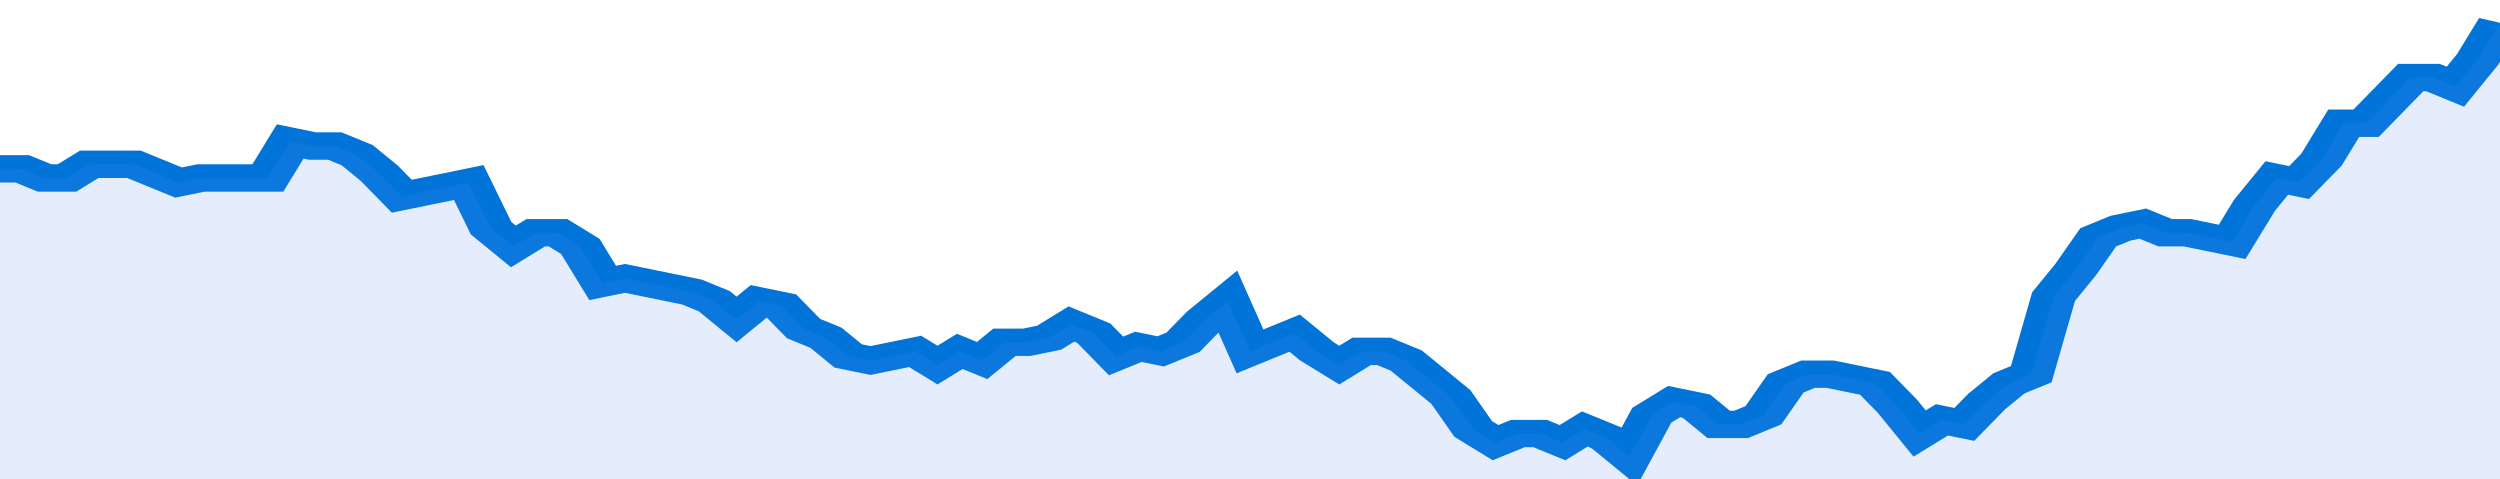
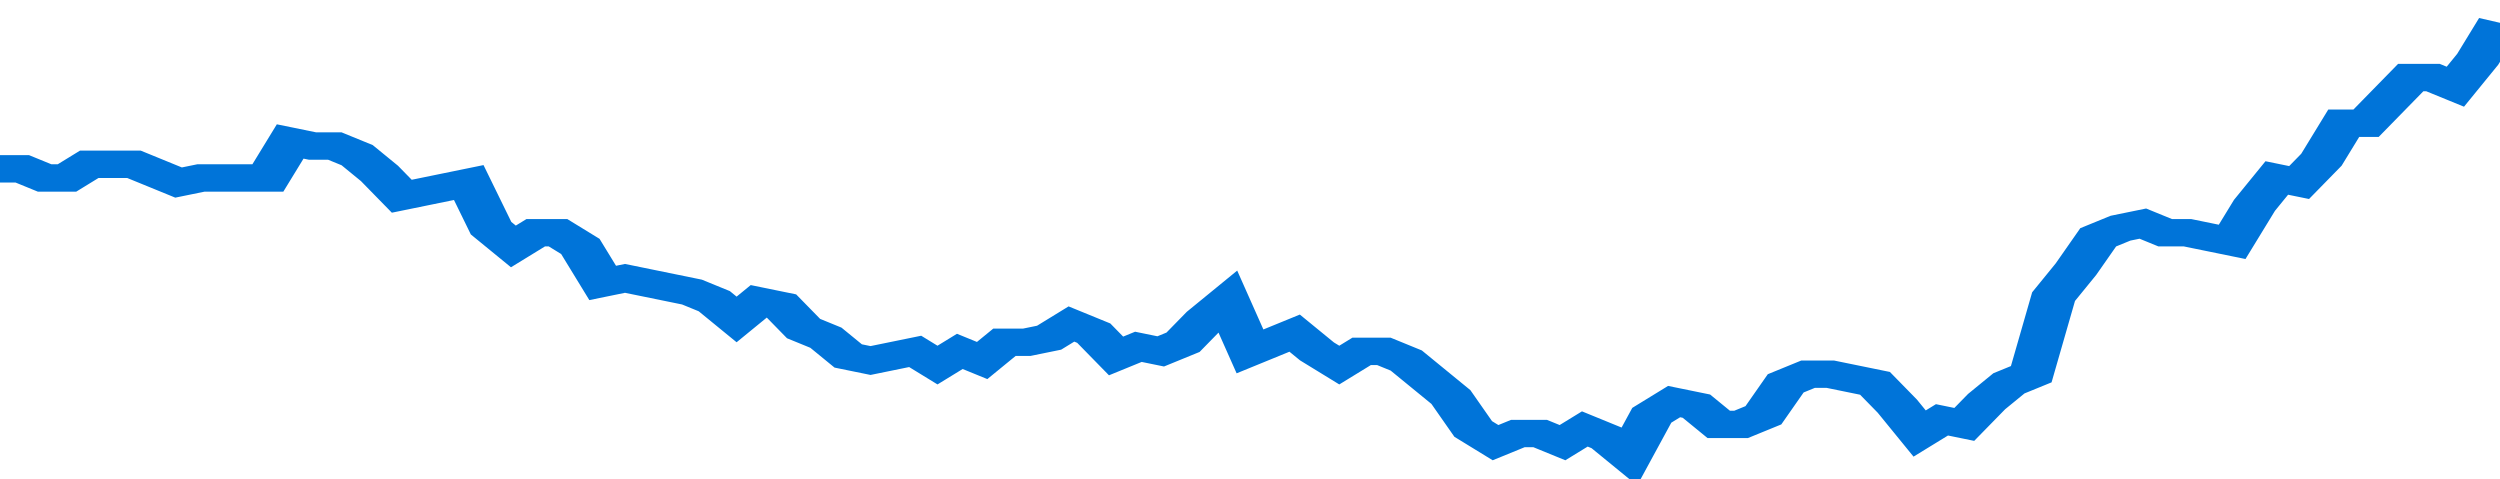
<svg xmlns="http://www.w3.org/2000/svg" viewBox="0 0 336 105" width="120" height="23" preserveAspectRatio="none">
  <polyline fill="none" stroke="#0074d9" stroke-width="6" points="0, 37 3, 37 6, 39 9, 39 12, 36 15, 36 18, 36 21, 38 24, 40 27, 39 30, 39 33, 39 36, 39 39, 31 42, 32 45, 32 48, 34 51, 38 54, 43 57, 42 60, 41 63, 40 66, 50 69, 54 72, 51 75, 51 78, 54 81, 62 84, 61 87, 62 90, 63 93, 64 96, 66 99, 70 102, 66 105, 67 108, 72 111, 74 114, 78 117, 79 120, 78 123, 77 126, 80 129, 77 132, 79 135, 75 138, 75 141, 74 144, 71 147, 73 150, 78 153, 76 156, 77 159, 75 162, 70 165, 66 168, 77 171, 75 174, 73 177, 77 180, 80 183, 77 186, 77 189, 79 192, 83 195, 87 198, 94 201, 97 204, 95 207, 95 210, 97 213, 94 216, 96 219, 100 222, 91 225, 88 228, 89 231, 93 234, 93 237, 91 240, 84 243, 82 246, 82 249, 83 252, 84 255, 89 258, 95 261, 92 264, 93 267, 88 270, 84 273, 82 276, 65 279, 59 282, 52 285, 50 288, 49 291, 51 294, 51 297, 52 300, 53 303, 45 306, 39 309, 40 312, 35 315, 27 318, 27 321, 22 324, 17 327, 17 330, 19 333, 13 336, 5 336, 5 "> </polyline>
-   <polygon fill="#5085ec" opacity="0.15" points="0, 105 0, 37 3, 37 6, 39 9, 39 12, 36 15, 36 18, 36 21, 38 24, 40 27, 39 30, 39 33, 39 36, 39 39, 31 42, 32 45, 32 48, 34 51, 38 54, 43 57, 42 60, 41 63, 40 66, 50 69, 54 72, 51 75, 51 78, 54 81, 62 84, 61 87, 62 90, 63 93, 64 96, 66 99, 70 102, 66 105, 67 108, 72 111, 74 114, 78 117, 79 120, 78 123, 77 126, 80 129, 77 132, 79 135, 75 138, 75 141, 74 144, 71 147, 73 150, 78 153, 76 156, 77 159, 75 162, 70 165, 66 168, 77 171, 75 174, 73 177, 77 180, 80 183, 77 186, 77 189, 79 192, 83 195, 87 198, 94 201, 97 204, 95 207, 95 210, 97 213, 94 216, 96 219, 100 222, 91 225, 88 228, 89 231, 93 234, 93 237, 91 240, 84 243, 82 246, 82 249, 83 252, 84 255, 89 258, 95 261, 92 264, 93 267, 88 270, 84 273, 82 276, 65 279, 59 282, 52 285, 50 288, 49 291, 51 294, 51 297, 52 300, 53 303, 45 306, 39 309, 40 312, 35 315, 27 318, 27 321, 22 324, 17 327, 17 330, 19 333, 13 336, 5 336, 105 " />
</svg>